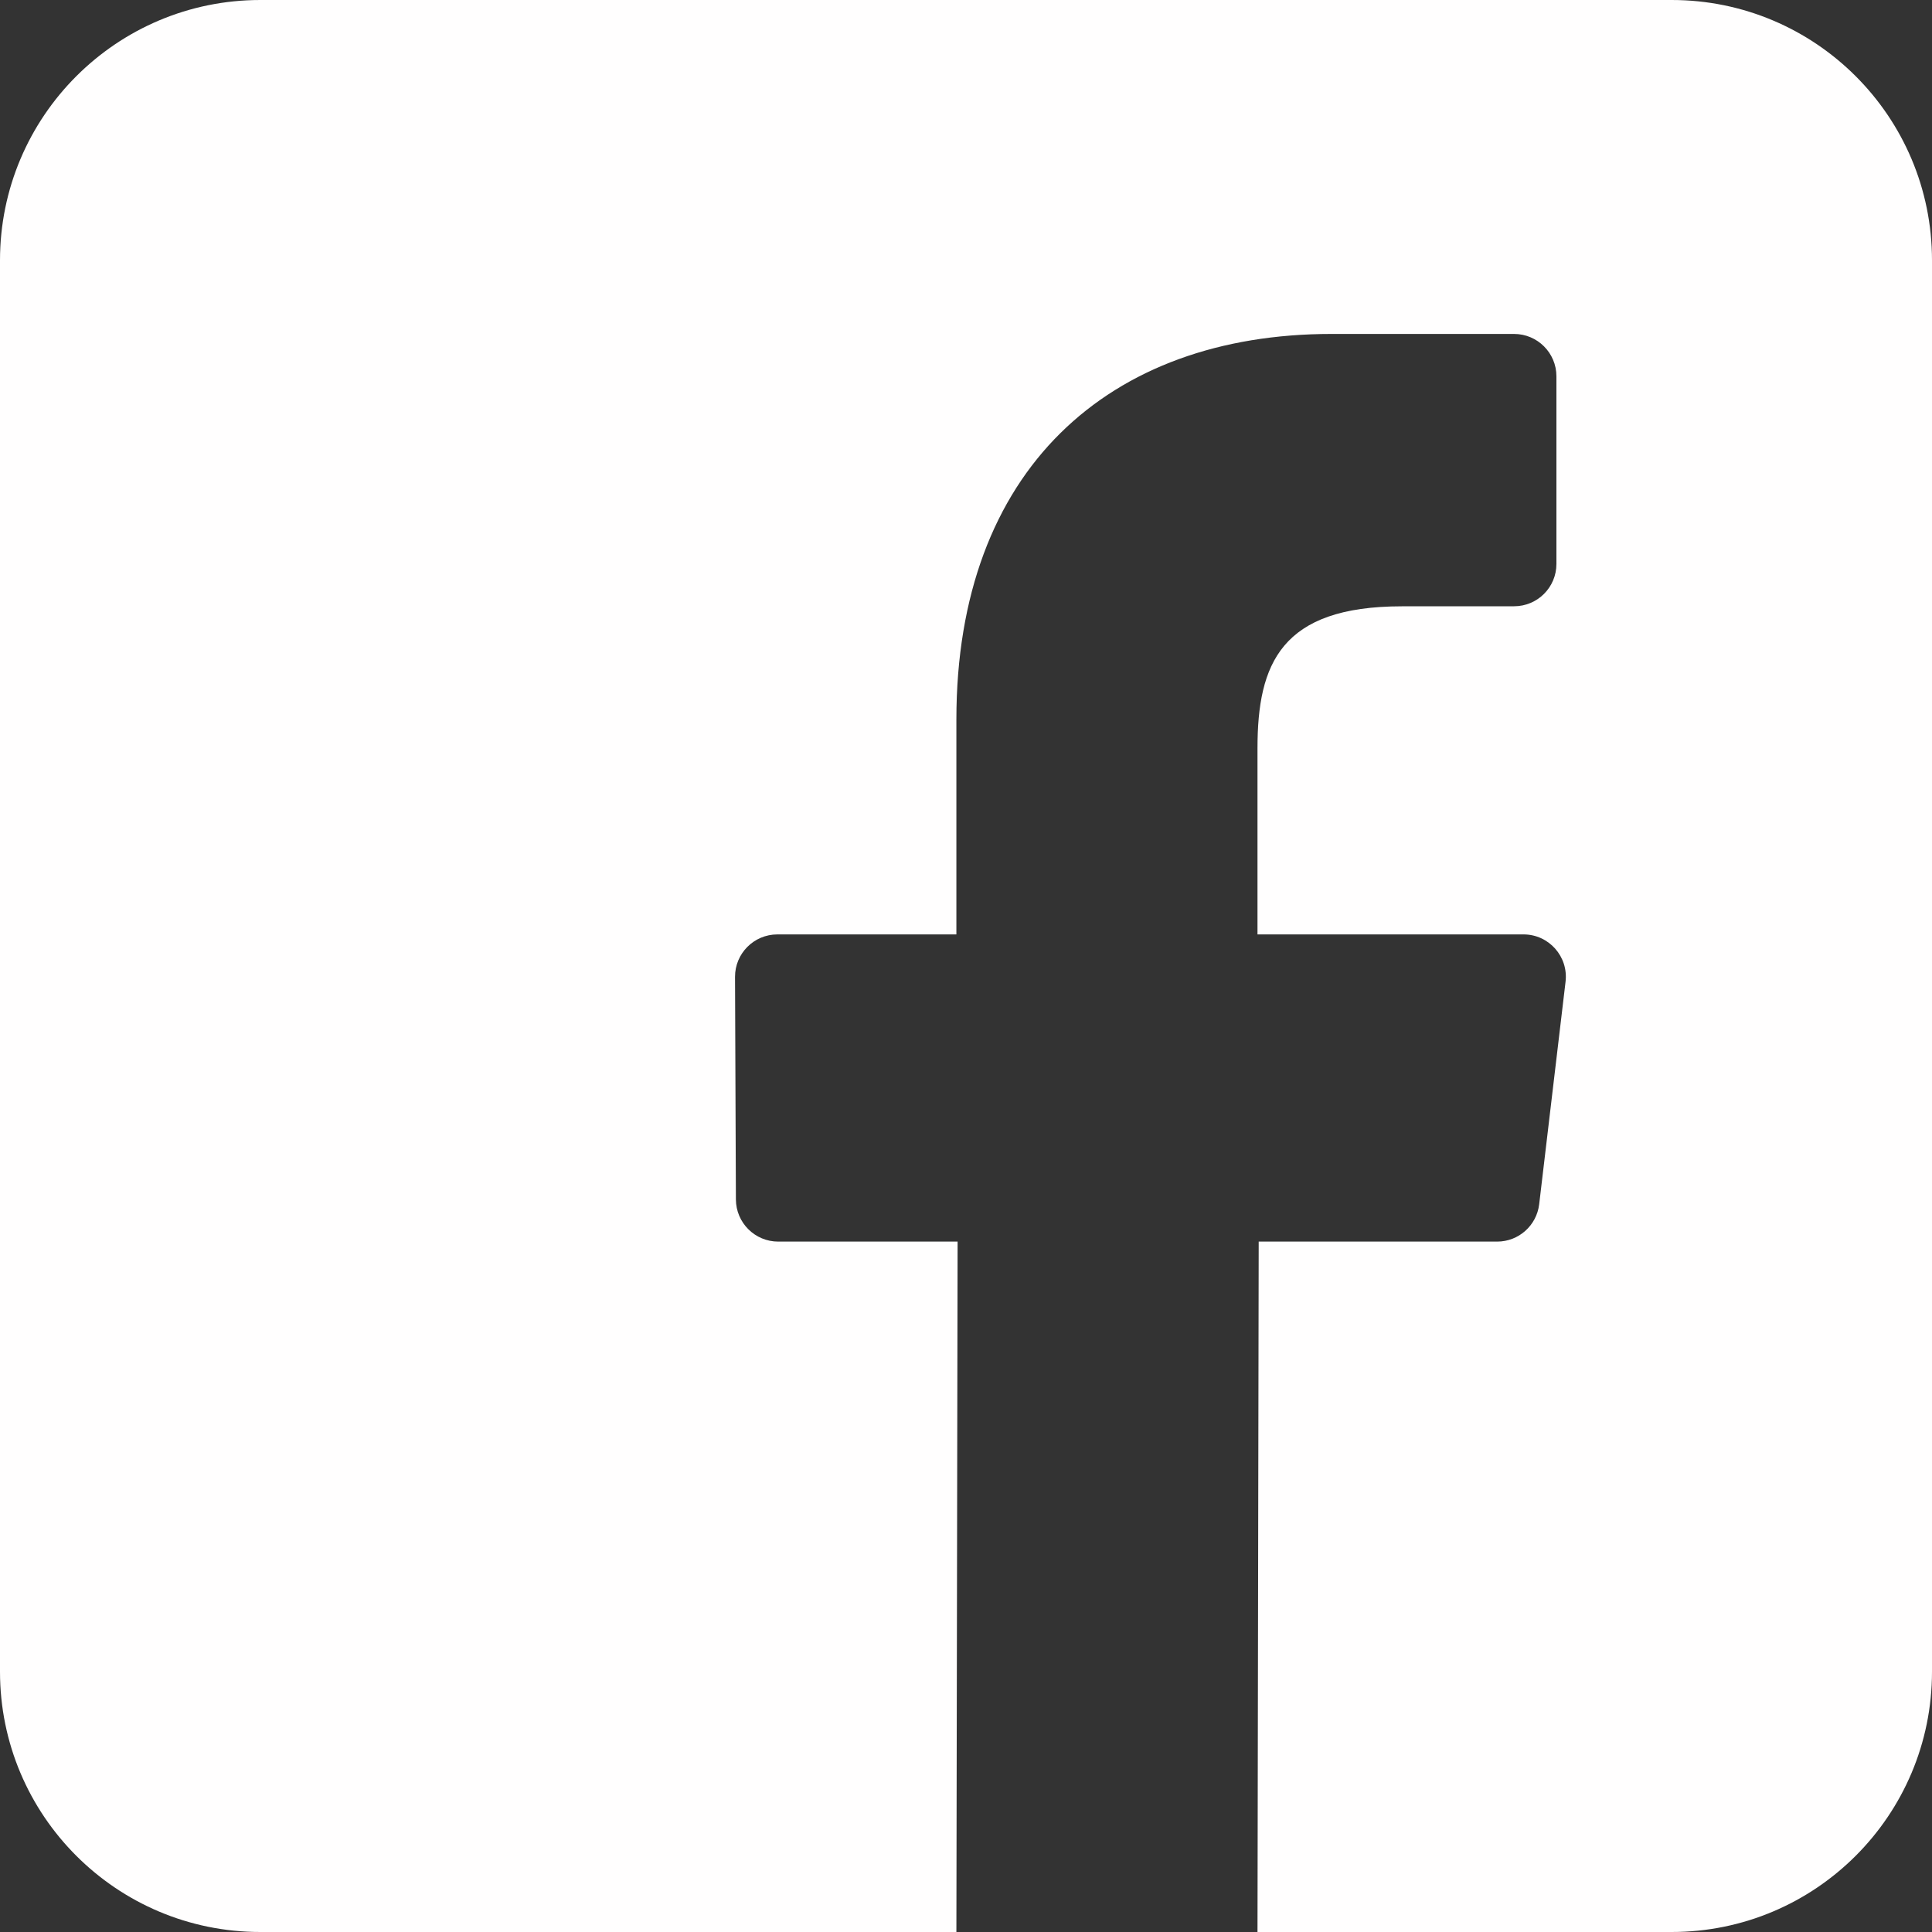
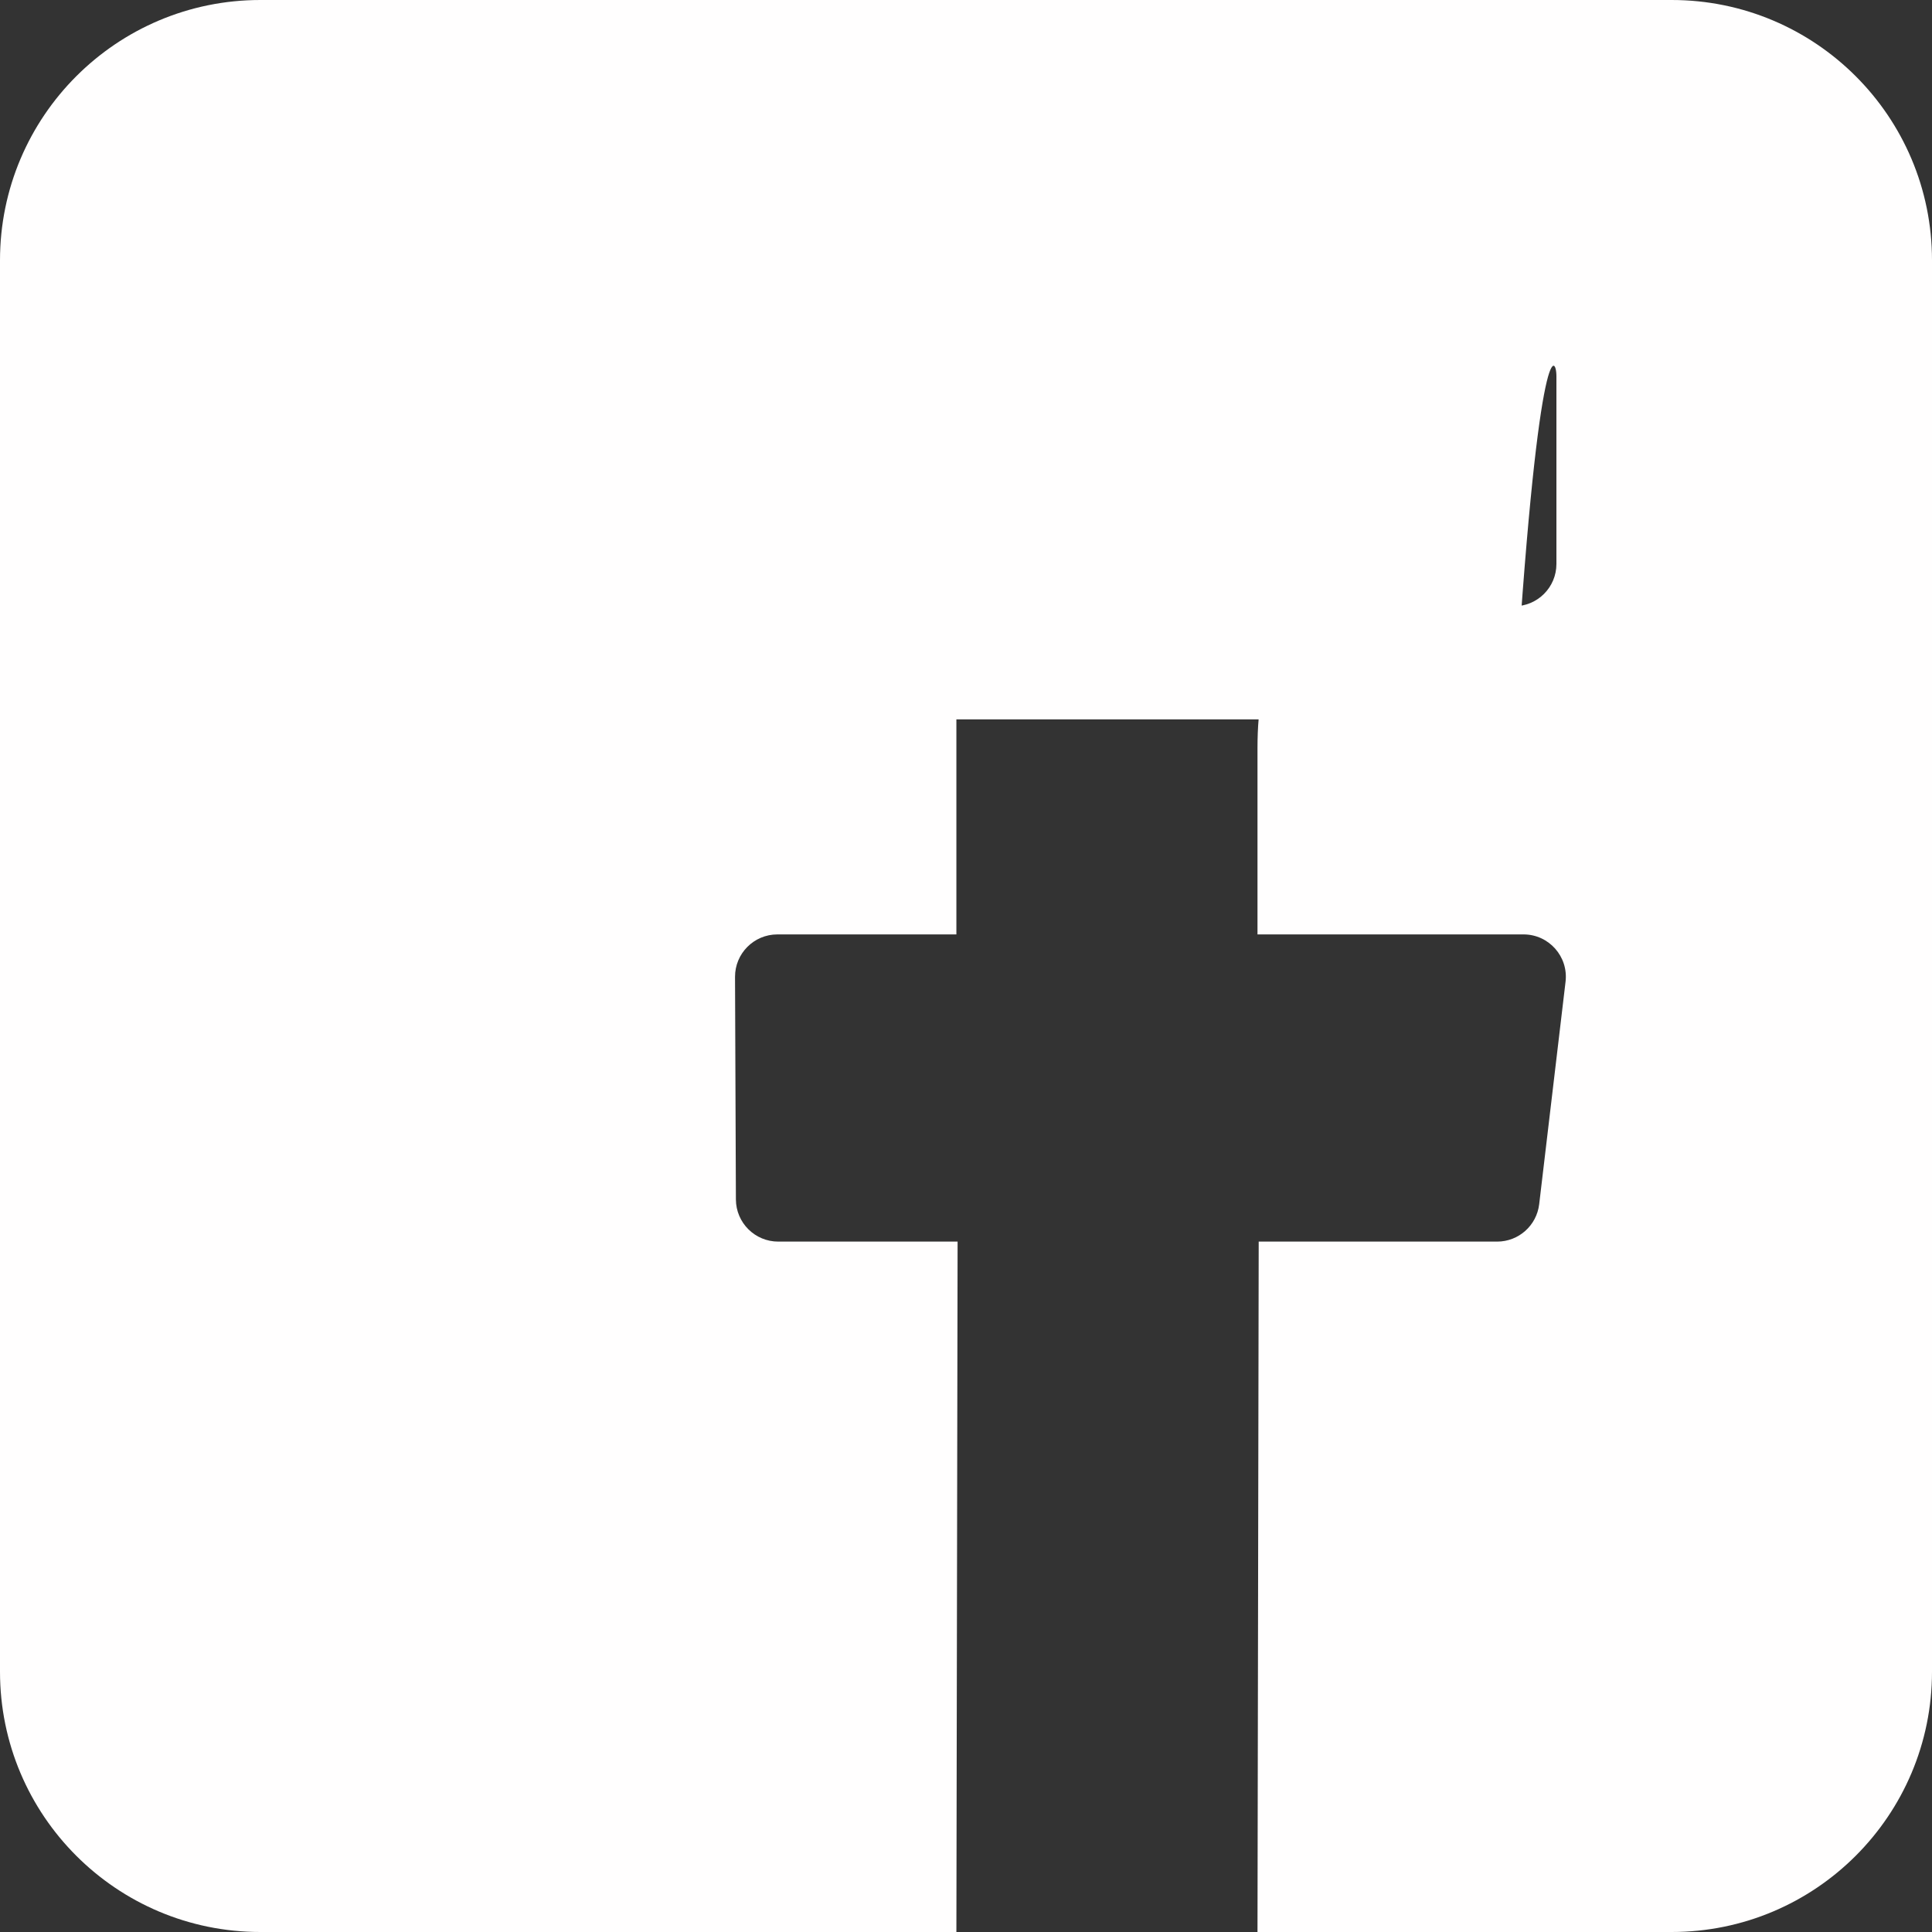
<svg xmlns="http://www.w3.org/2000/svg" width="40" height="40" viewBox="0 0 40 40" fill="none">
  <rect x="0" y="0" width="40" height="40" fill="#333333" stroke="none" />
-   <path d="M34.61 0H5.39C2.414 0 0 2.413 0 5.39V34.61C0 37.587 2.413 40 5.39 40H19.801L19.826 25.706H16.112C15.63 25.706 15.238 25.316 15.236 24.833L15.218 20.226C15.216 19.741 15.609 19.346 16.095 19.346H19.801V14.894C19.801 9.728 22.957 6.914 27.566 6.914H31.347C31.831 6.914 32.224 7.307 32.224 7.791V11.676C32.224 12.16 31.832 12.552 31.348 12.552L29.027 12.553C26.521 12.553 26.035 13.744 26.035 15.492V19.346H31.543C32.068 19.346 32.475 19.805 32.413 20.326L31.867 24.933C31.814 25.374 31.441 25.706 30.997 25.706H26.06L26.035 40H34.61C37.587 40 40 37.587 40 34.61V5.39C40 2.413 37.587 0 34.61 0Z" fill="#FFFEFE" />
+   <path d="M34.61 0H5.39C2.414 0 0 2.413 0 5.39V34.61C0 37.587 2.413 40 5.39 40H19.801L19.826 25.706H16.112C15.63 25.706 15.238 25.316 15.236 24.833L15.218 20.226C15.216 19.741 15.609 19.346 16.095 19.346H19.801V14.894H31.347C31.831 6.914 32.224 7.307 32.224 7.791V11.676C32.224 12.16 31.832 12.552 31.348 12.552L29.027 12.553C26.521 12.553 26.035 13.744 26.035 15.492V19.346H31.543C32.068 19.346 32.475 19.805 32.413 20.326L31.867 24.933C31.814 25.374 31.441 25.706 30.997 25.706H26.06L26.035 40H34.61C37.587 40 40 37.587 40 34.61V5.39C40 2.413 37.587 0 34.61 0Z" fill="#FFFEFE" />
</svg>